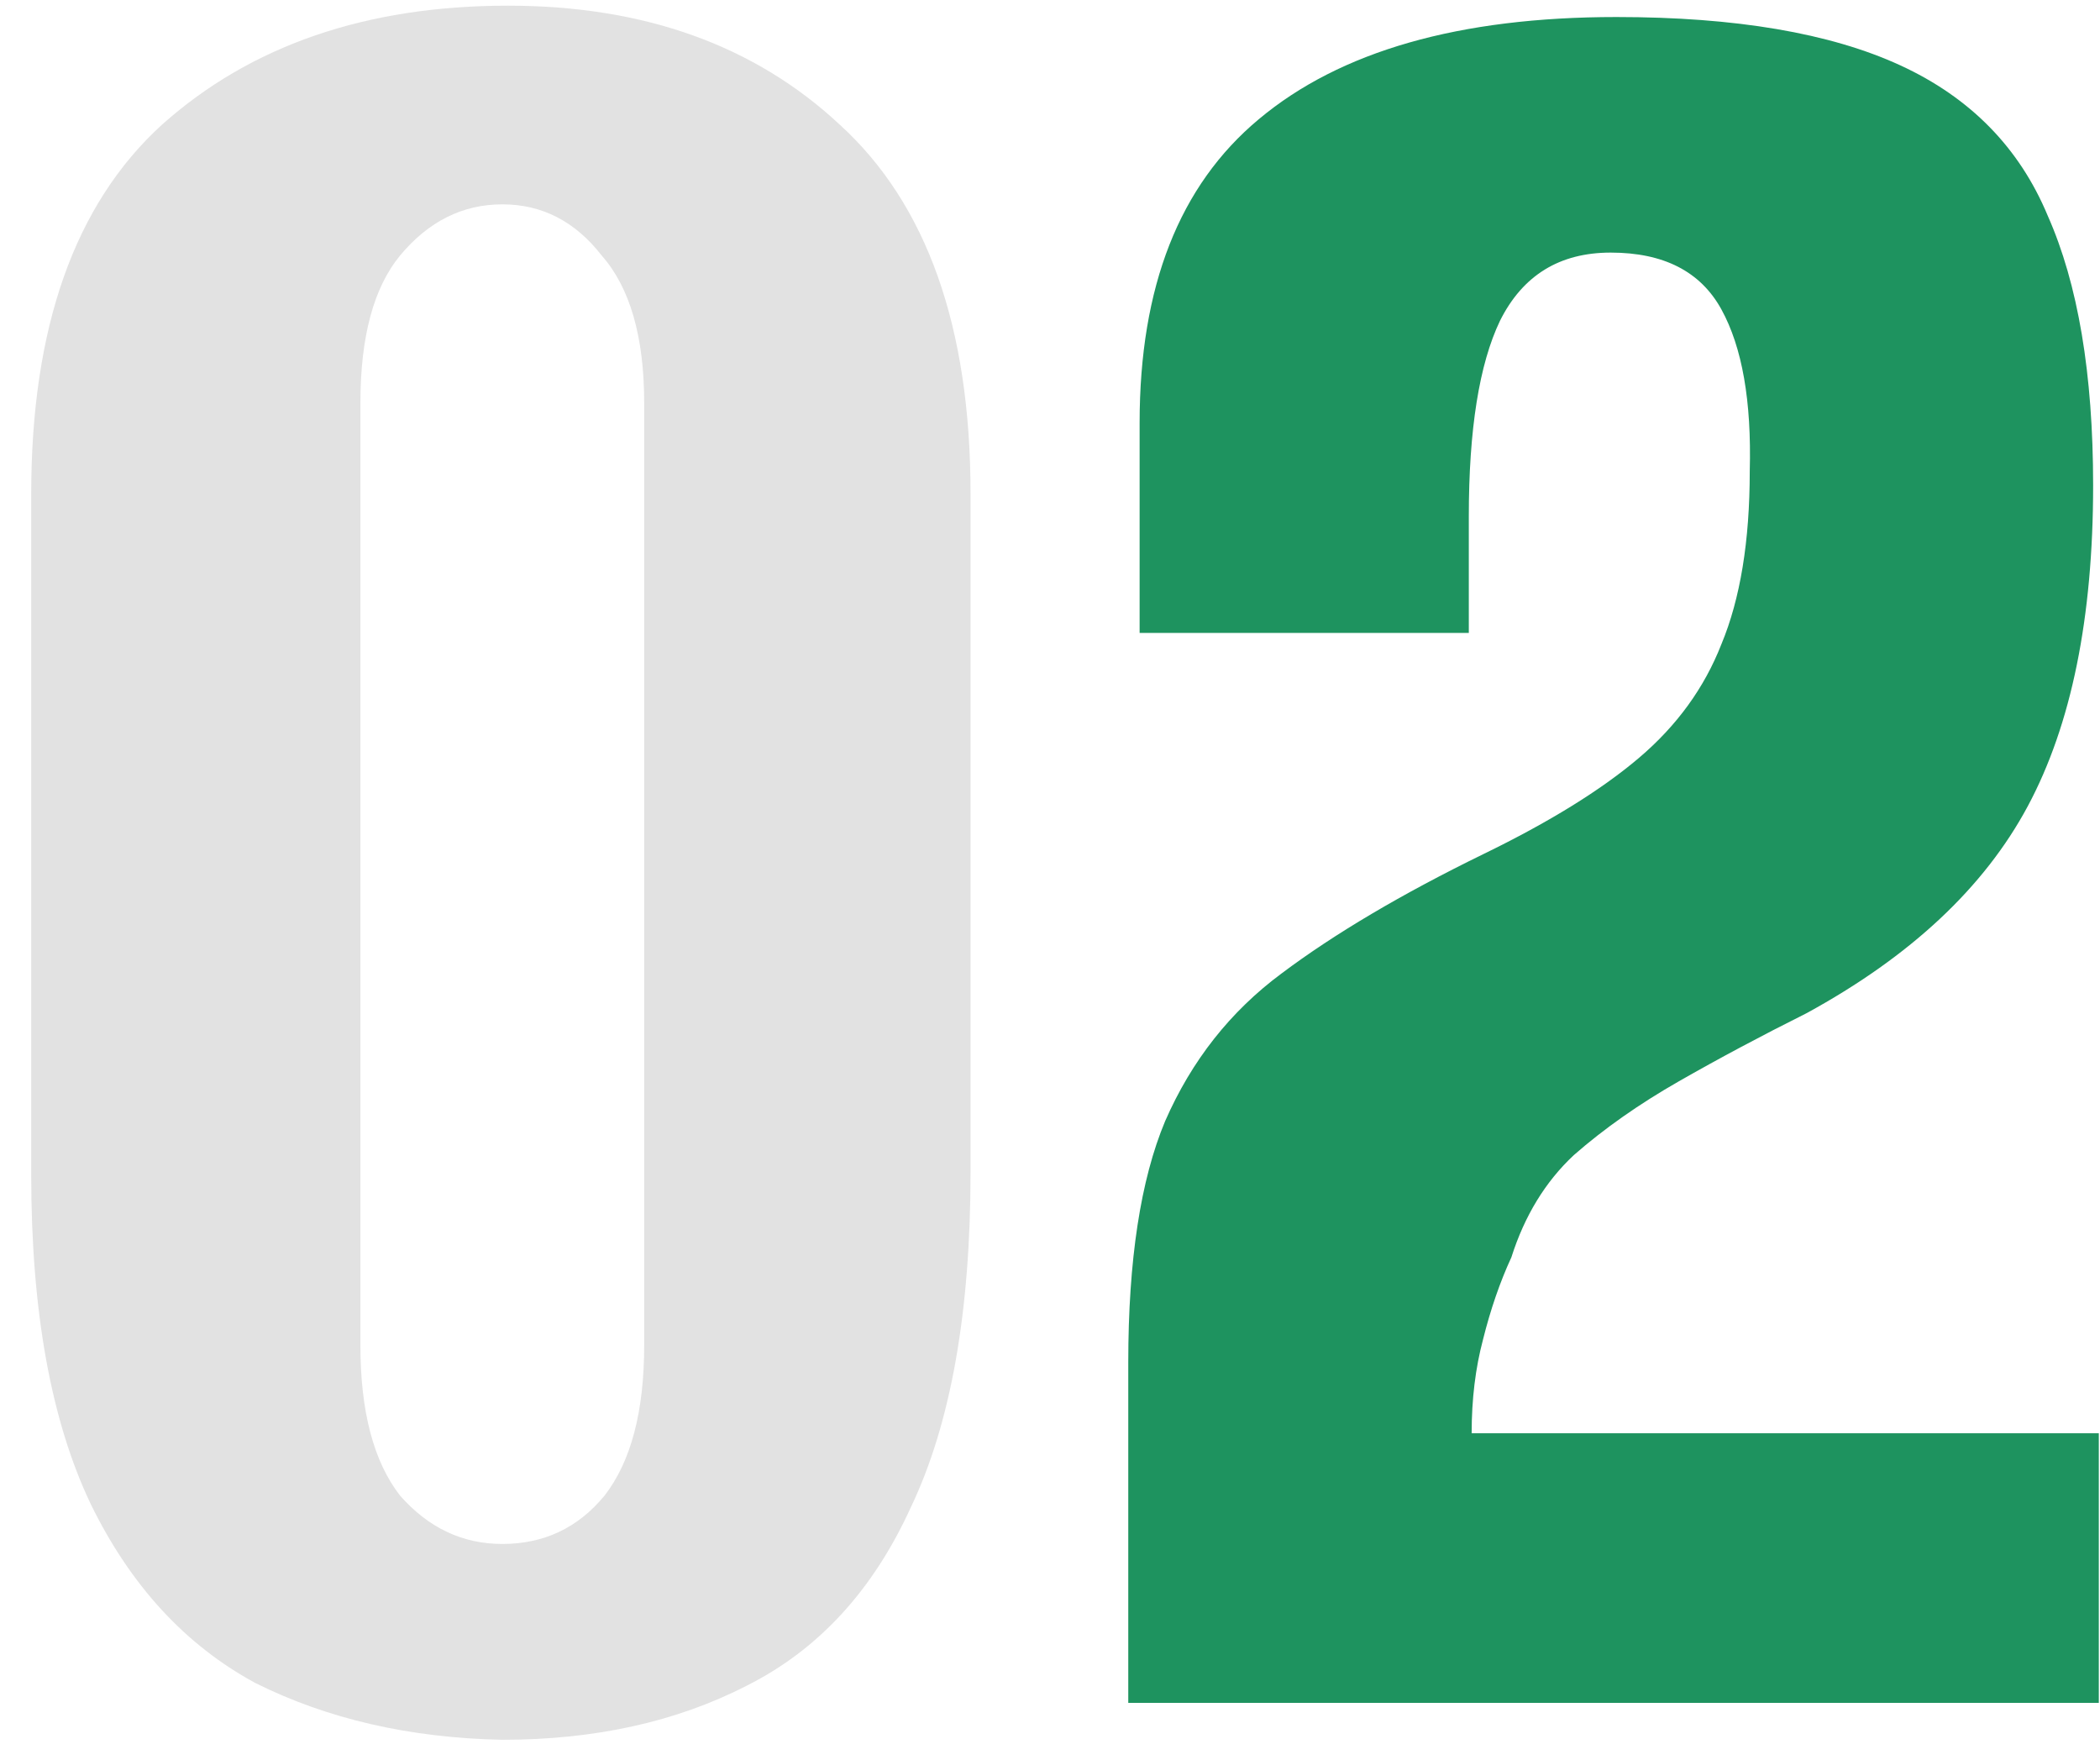
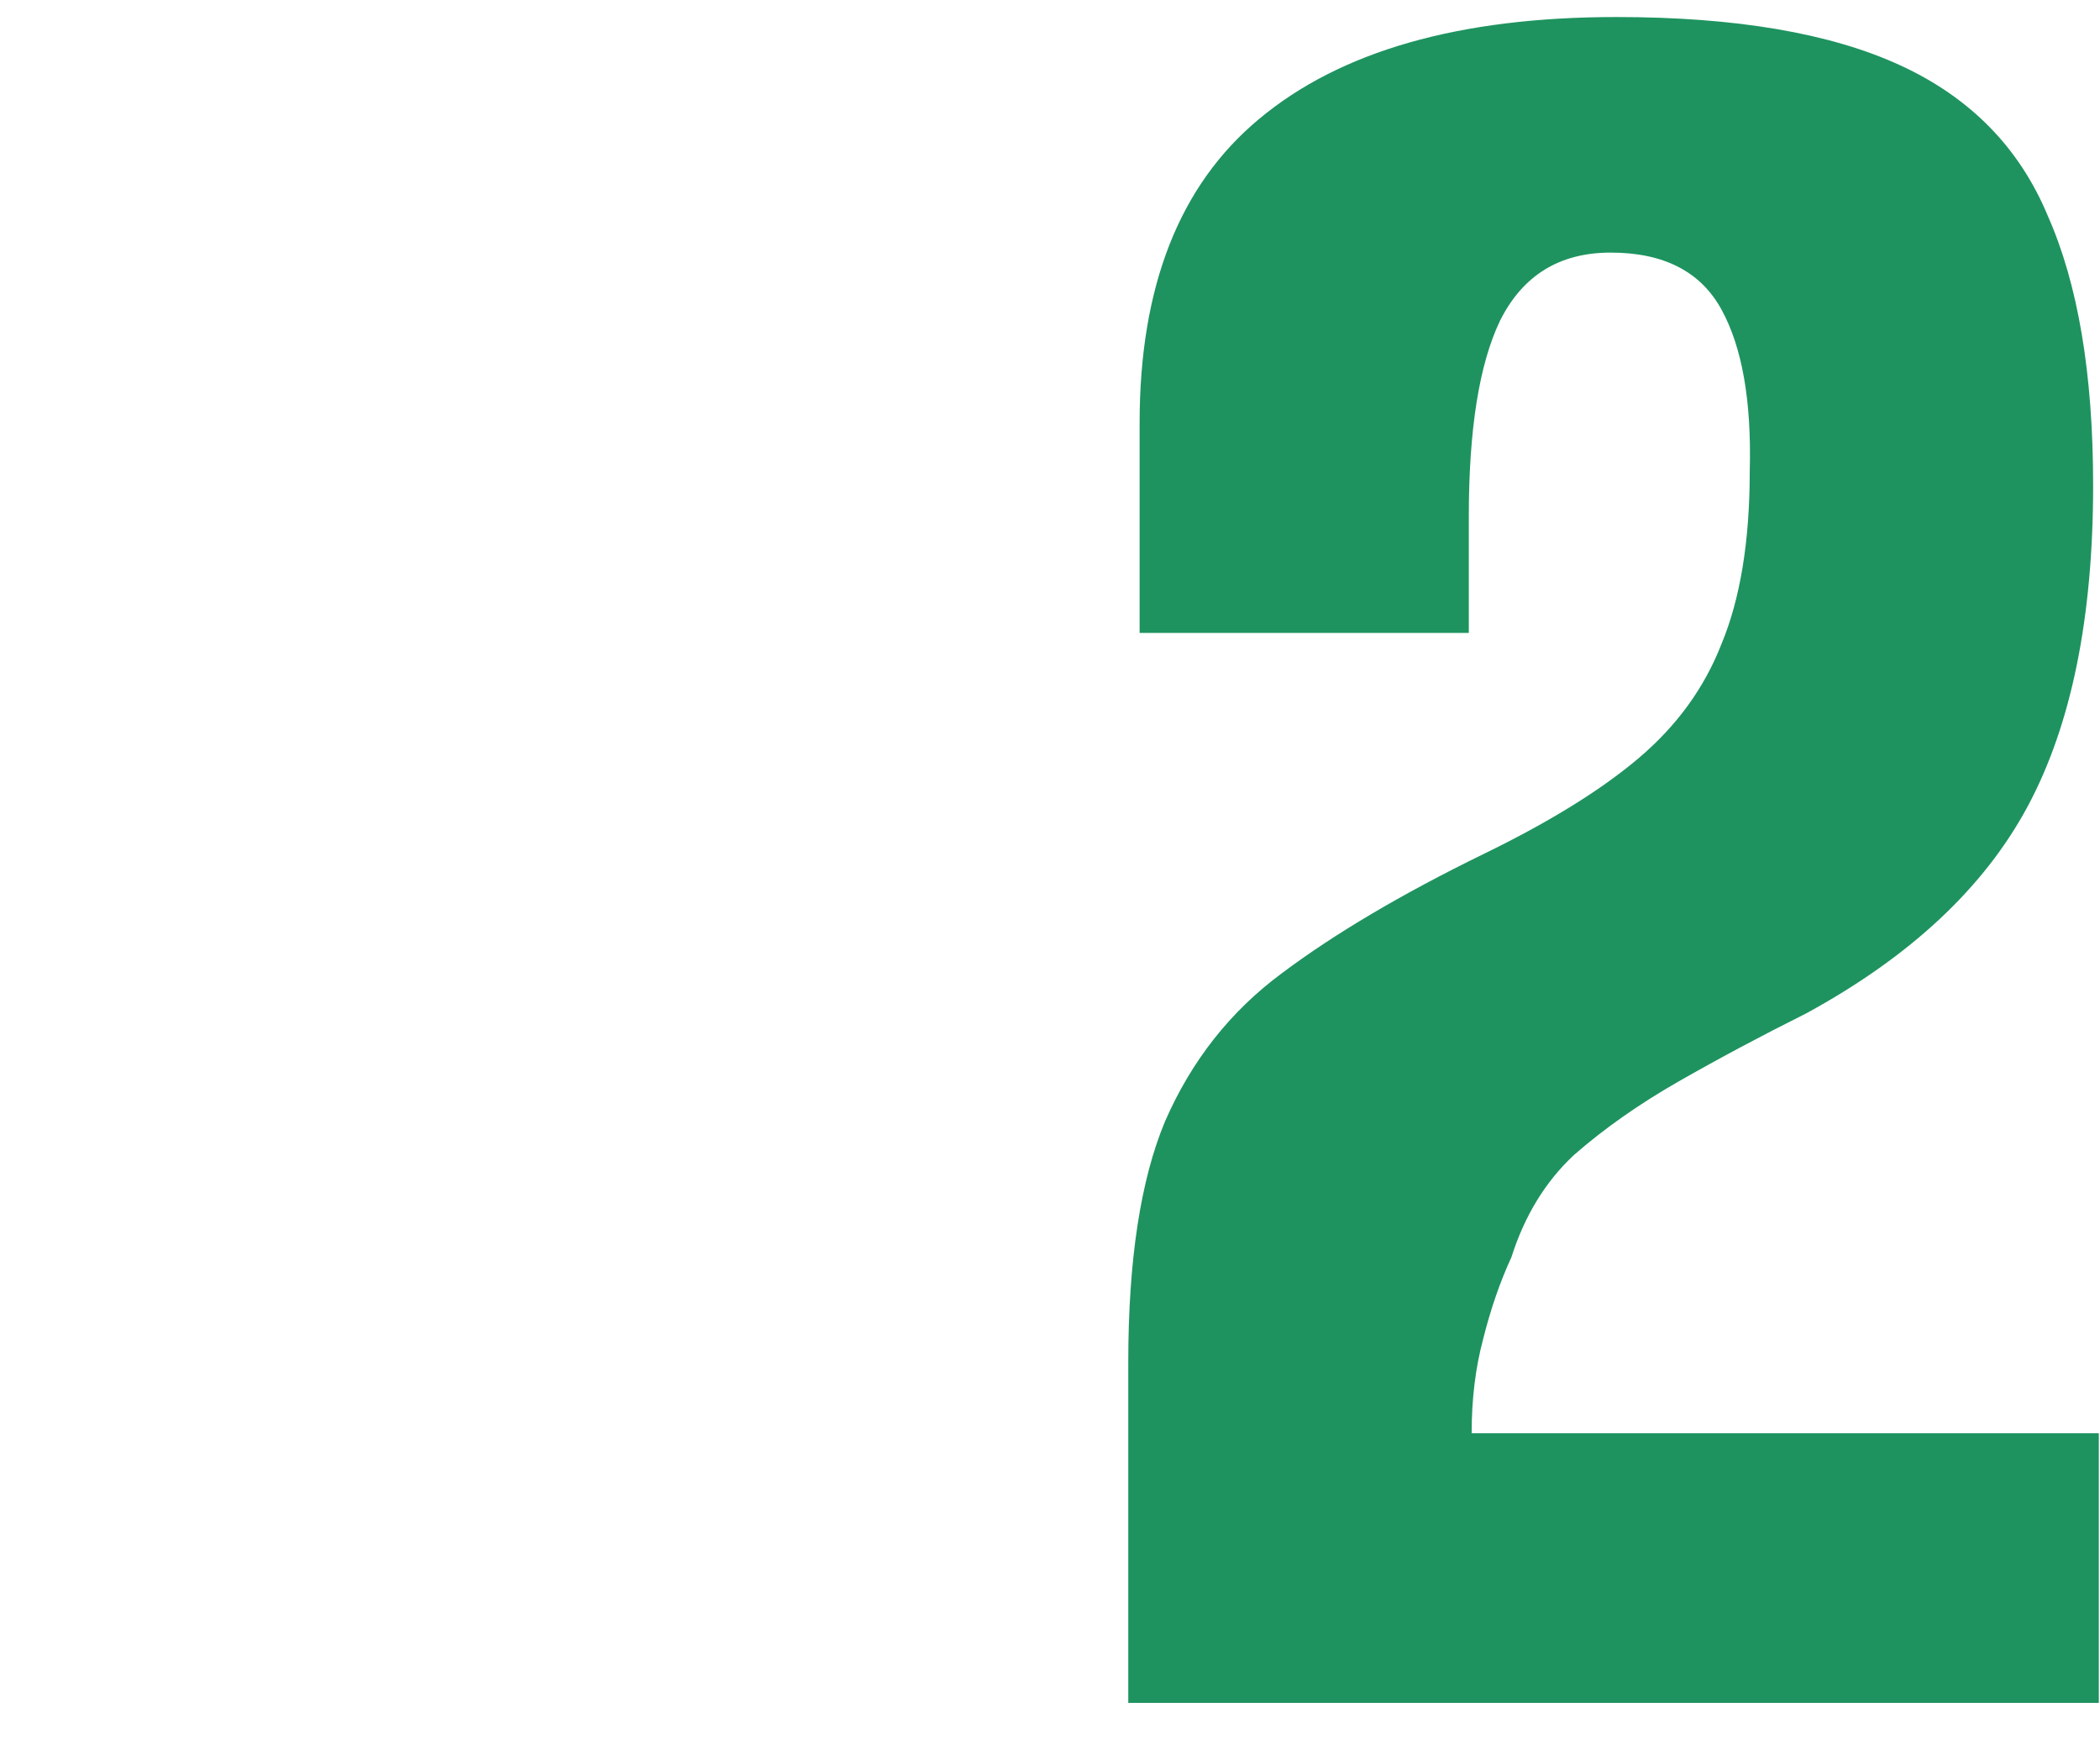
<svg xmlns="http://www.w3.org/2000/svg" width="37" height="31" viewBox="0 0 37 31" fill="none">
-   <path d="M8.85 30.65C7.217 30.617 5.767 30.283 4.5 29.65C3.267 28.983 2.3 27.933 1.6 26.5C0.9 25.033 0.55 23.1 0.55 20.7V8.7C0.55 5.767 1.317 3.6 2.85 2.2C4.417 0.8 6.45 0.1 8.95 0.1C11.35 0.1 13.3 0.8 14.8 2.2C16.333 3.6 17.1 5.767 17.1 8.7V20.65C17.1 23.117 16.75 25.083 16.05 26.55C15.383 28.017 14.417 29.067 13.15 29.7C11.917 30.333 10.483 30.65 8.85 30.65ZM8.85 27.2C9.583 27.2 10.183 26.917 10.65 26.35C11.117 25.75 11.35 24.867 11.35 23.7V7.1C11.35 5.933 11.1 5.067 10.6 4.5C10.133 3.9 9.55 3.6 8.85 3.6C8.15 3.6 7.55 3.9 7.05 4.5C6.583 5.067 6.35 5.933 6.35 7.1V23.7C6.35 24.867 6.583 25.75 7.05 26.35C7.55 26.917 8.15 27.2 8.85 27.2Z" fill="#E2E2E2" />
  <path d="M19.879 30C19.879 29 19.879 28 19.879 27C19.879 26 19.879 25 19.879 24C19.879 22.2 20.096 20.783 20.529 19.75C20.996 18.683 21.679 17.817 22.579 17.15C23.512 16.45 24.696 15.75 26.129 15.05C27.296 14.483 28.212 13.917 28.879 13.35C29.546 12.783 30.029 12.117 30.329 11.35C30.662 10.55 30.829 9.533 30.829 8.3C30.862 7.067 30.696 6.117 30.329 5.45C29.962 4.783 29.312 4.45 28.379 4.45C27.479 4.45 26.829 4.85 26.429 5.65C26.062 6.417 25.879 7.567 25.879 9.1V11.15H20.079V7.45C20.079 5.05 20.779 3.267 22.179 2.1C23.612 0.9 25.712 0.3 28.479 0.3C30.579 0.3 32.246 0.583 33.479 1.15C34.712 1.717 35.579 2.6 36.079 3.8C36.612 5 36.879 6.583 36.879 8.55C36.879 10.883 36.496 12.767 35.729 14.2C34.962 15.633 33.662 16.85 31.829 17.85C31.029 18.25 30.279 18.65 29.579 19.05C28.879 19.45 28.262 19.883 27.729 20.35C27.229 20.817 26.862 21.417 26.629 22.15C26.429 22.583 26.262 23.067 26.129 23.6C25.996 24.1 25.929 24.65 25.929 25.25H36.979V30H19.879Z" fill="#1E935F" />
</svg>